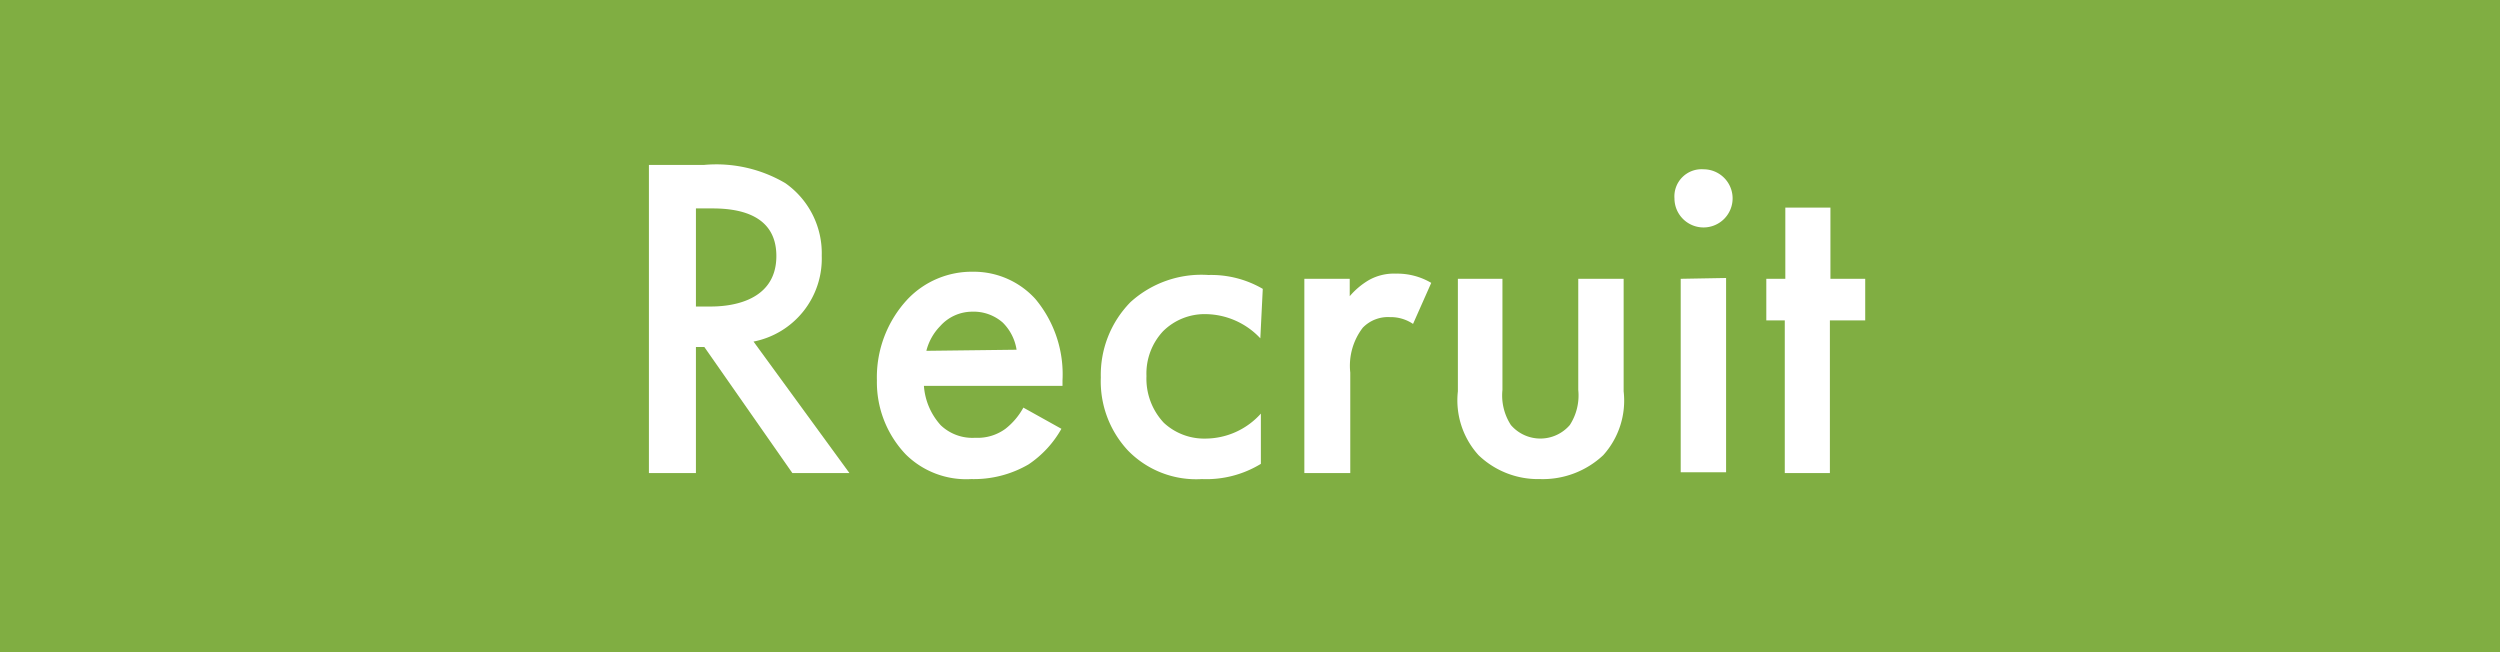
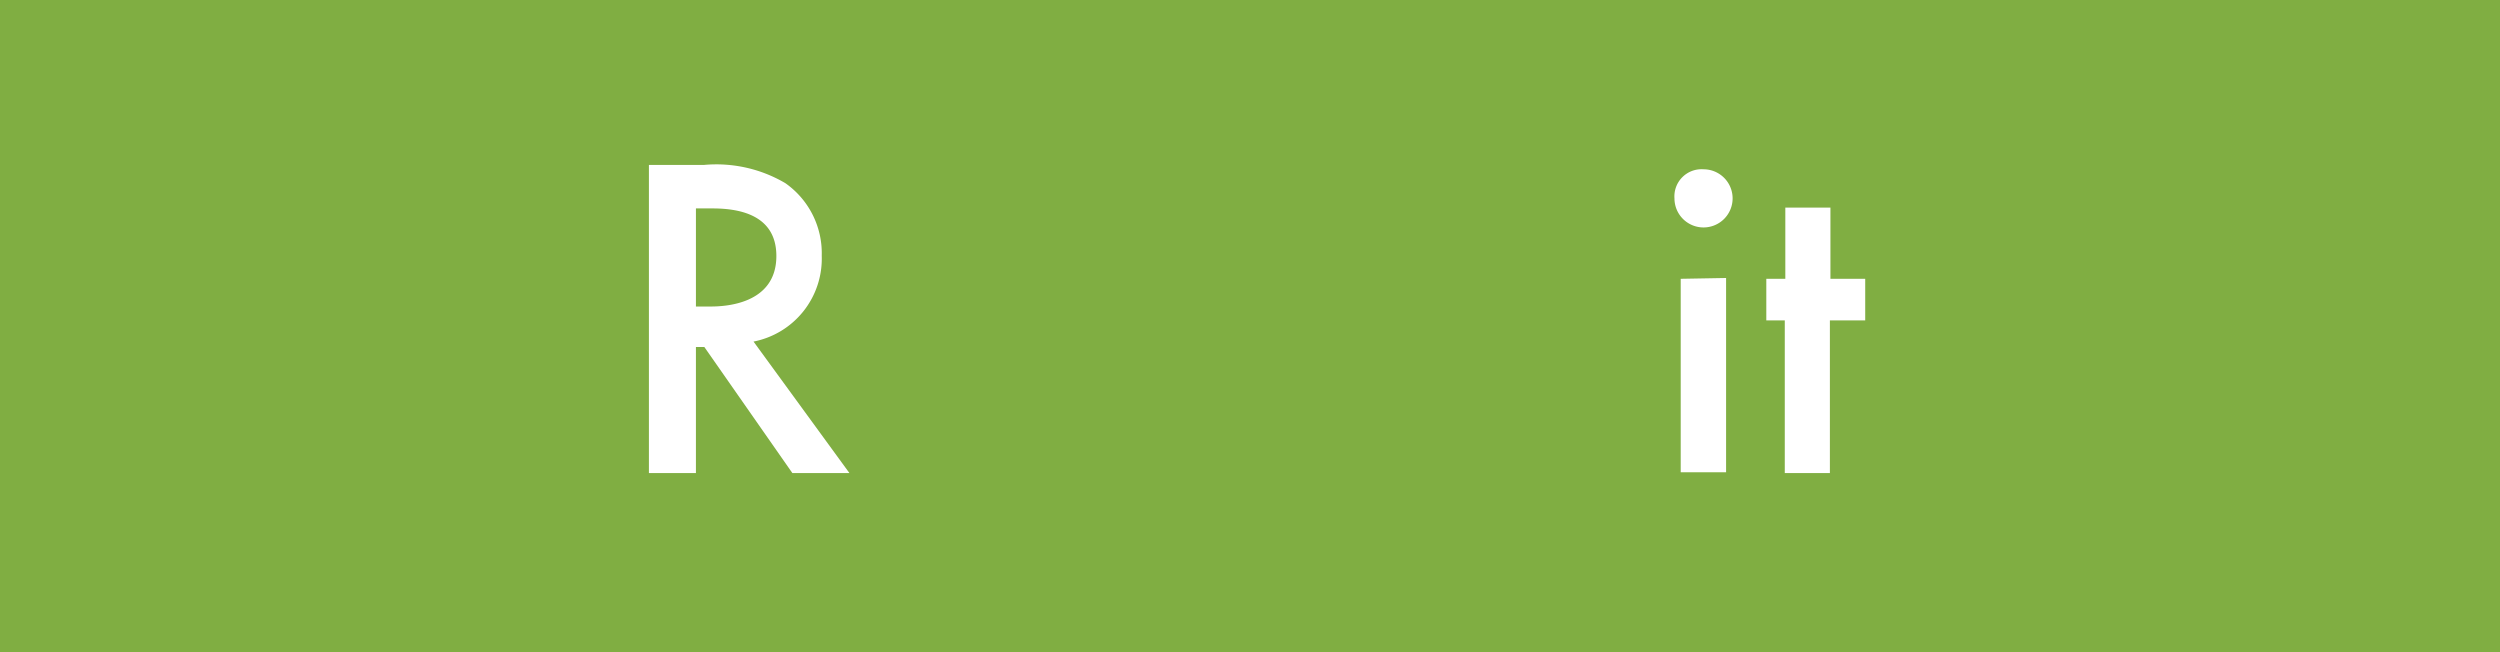
<svg xmlns="http://www.w3.org/2000/svg" viewBox="0 0 92 24">
  <defs>
    <style>.cls-1{fill:#80ae42;}.cls-2{fill:#fff;}</style>
  </defs>
  <title>アセット 2</title>
  <g id="レイヤー_2" data-name="レイヤー 2">
    <g id="レイヤー_1-2" data-name="レイヤー 1">
      <rect class="cls-1" width="92" height="24" />
      <path class="cls-2" d="M25.9,6.07a5,5,0,0,1,3,.67,3.15,3.15,0,0,1,1.34,2.67,3.11,3.11,0,0,1-2.51,3.16l3.53,4.84H29.16l-3.24-4.64h-.31v4.64H23.88V6.07Zm-.29,5.21h.54c.48,0,2.42-.06,2.42-1.86,0-1.59-1.51-1.75-2.36-1.75h-.6Z" />
-       <path class="cls-2" d="M39.06,15.78a3.84,3.84,0,0,1-1.21,1.31,4,4,0,0,1-2.11.54,3.16,3.16,0,0,1-2.41-.91A3.85,3.85,0,0,1,32.27,14,4.21,4.21,0,0,1,33.41,11a3.26,3.26,0,0,1,2.4-1A3.06,3.06,0,0,1,38.1,11a4.32,4.32,0,0,1,1,3v.2H34a2.41,2.41,0,0,0,.62,1.45,1.69,1.69,0,0,0,1.27.46A1.73,1.73,0,0,0,37,15.78a2.52,2.52,0,0,0,.66-.78Zm-1.65-2.91a1.79,1.79,0,0,0-.51-1,1.62,1.62,0,0,0-1.12-.4A1.58,1.58,0,0,0,34.6,12a2,2,0,0,0-.51.91Z" />
-       <path class="cls-2" d="M46.38,12.45a2.8,2.8,0,0,0-2-.89,2.17,2.17,0,0,0-1.58.63,2.28,2.28,0,0,0-.61,1.65,2.37,2.37,0,0,0,.64,1.72,2.18,2.18,0,0,0,1.52.58,2.75,2.75,0,0,0,2.05-.92v1.85a3.85,3.85,0,0,1-2.17.56,3.5,3.5,0,0,1-2.72-1.05,3.73,3.73,0,0,1-1-2.69,3.82,3.82,0,0,1,1.09-2.77,3.88,3.88,0,0,1,2.87-1,3.77,3.77,0,0,1,2,.51Z" />
-       <path class="cls-2" d="M48,10.26h1.67v.64a2.78,2.78,0,0,1,.7-.59,1.88,1.88,0,0,1,1-.24,2.46,2.46,0,0,1,1.3.34L52,11.92a1.47,1.47,0,0,0-.85-.25,1.29,1.29,0,0,0-1,.39,2.3,2.3,0,0,0-.46,1.65v3.7H48Z" />
-       <path class="cls-2" d="M55.29,10.26v4.09a2,2,0,0,0,.31,1.29,1.43,1.43,0,0,0,2.17,0,2,2,0,0,0,.31-1.29V10.26h1.67V14.4A3,3,0,0,1,59,16.75a3.25,3.25,0,0,1-2.33.88,3.16,3.16,0,0,1-2.26-.88,3,3,0,0,1-.76-2.35V10.26Z" />
-       <path class="cls-2" d="M62.69,6.23A1.07,1.07,0,1,1,61.62,7.3,1,1,0,0,1,62.69,6.23Zm.83,4v7.15H61.85V10.26Z" />
+       <path class="cls-2" d="M62.69,6.23A1.07,1.07,0,1,1,61.62,7.3,1,1,0,0,1,62.69,6.23m.83,4v7.15H61.85V10.26Z" />
      <path class="cls-2" d="M67.34,11.79v5.62H65.68V11.79H65V10.26h.7V7.64h1.66v2.62h1.28v1.53Z" />
    </g>
  </g>
</svg>